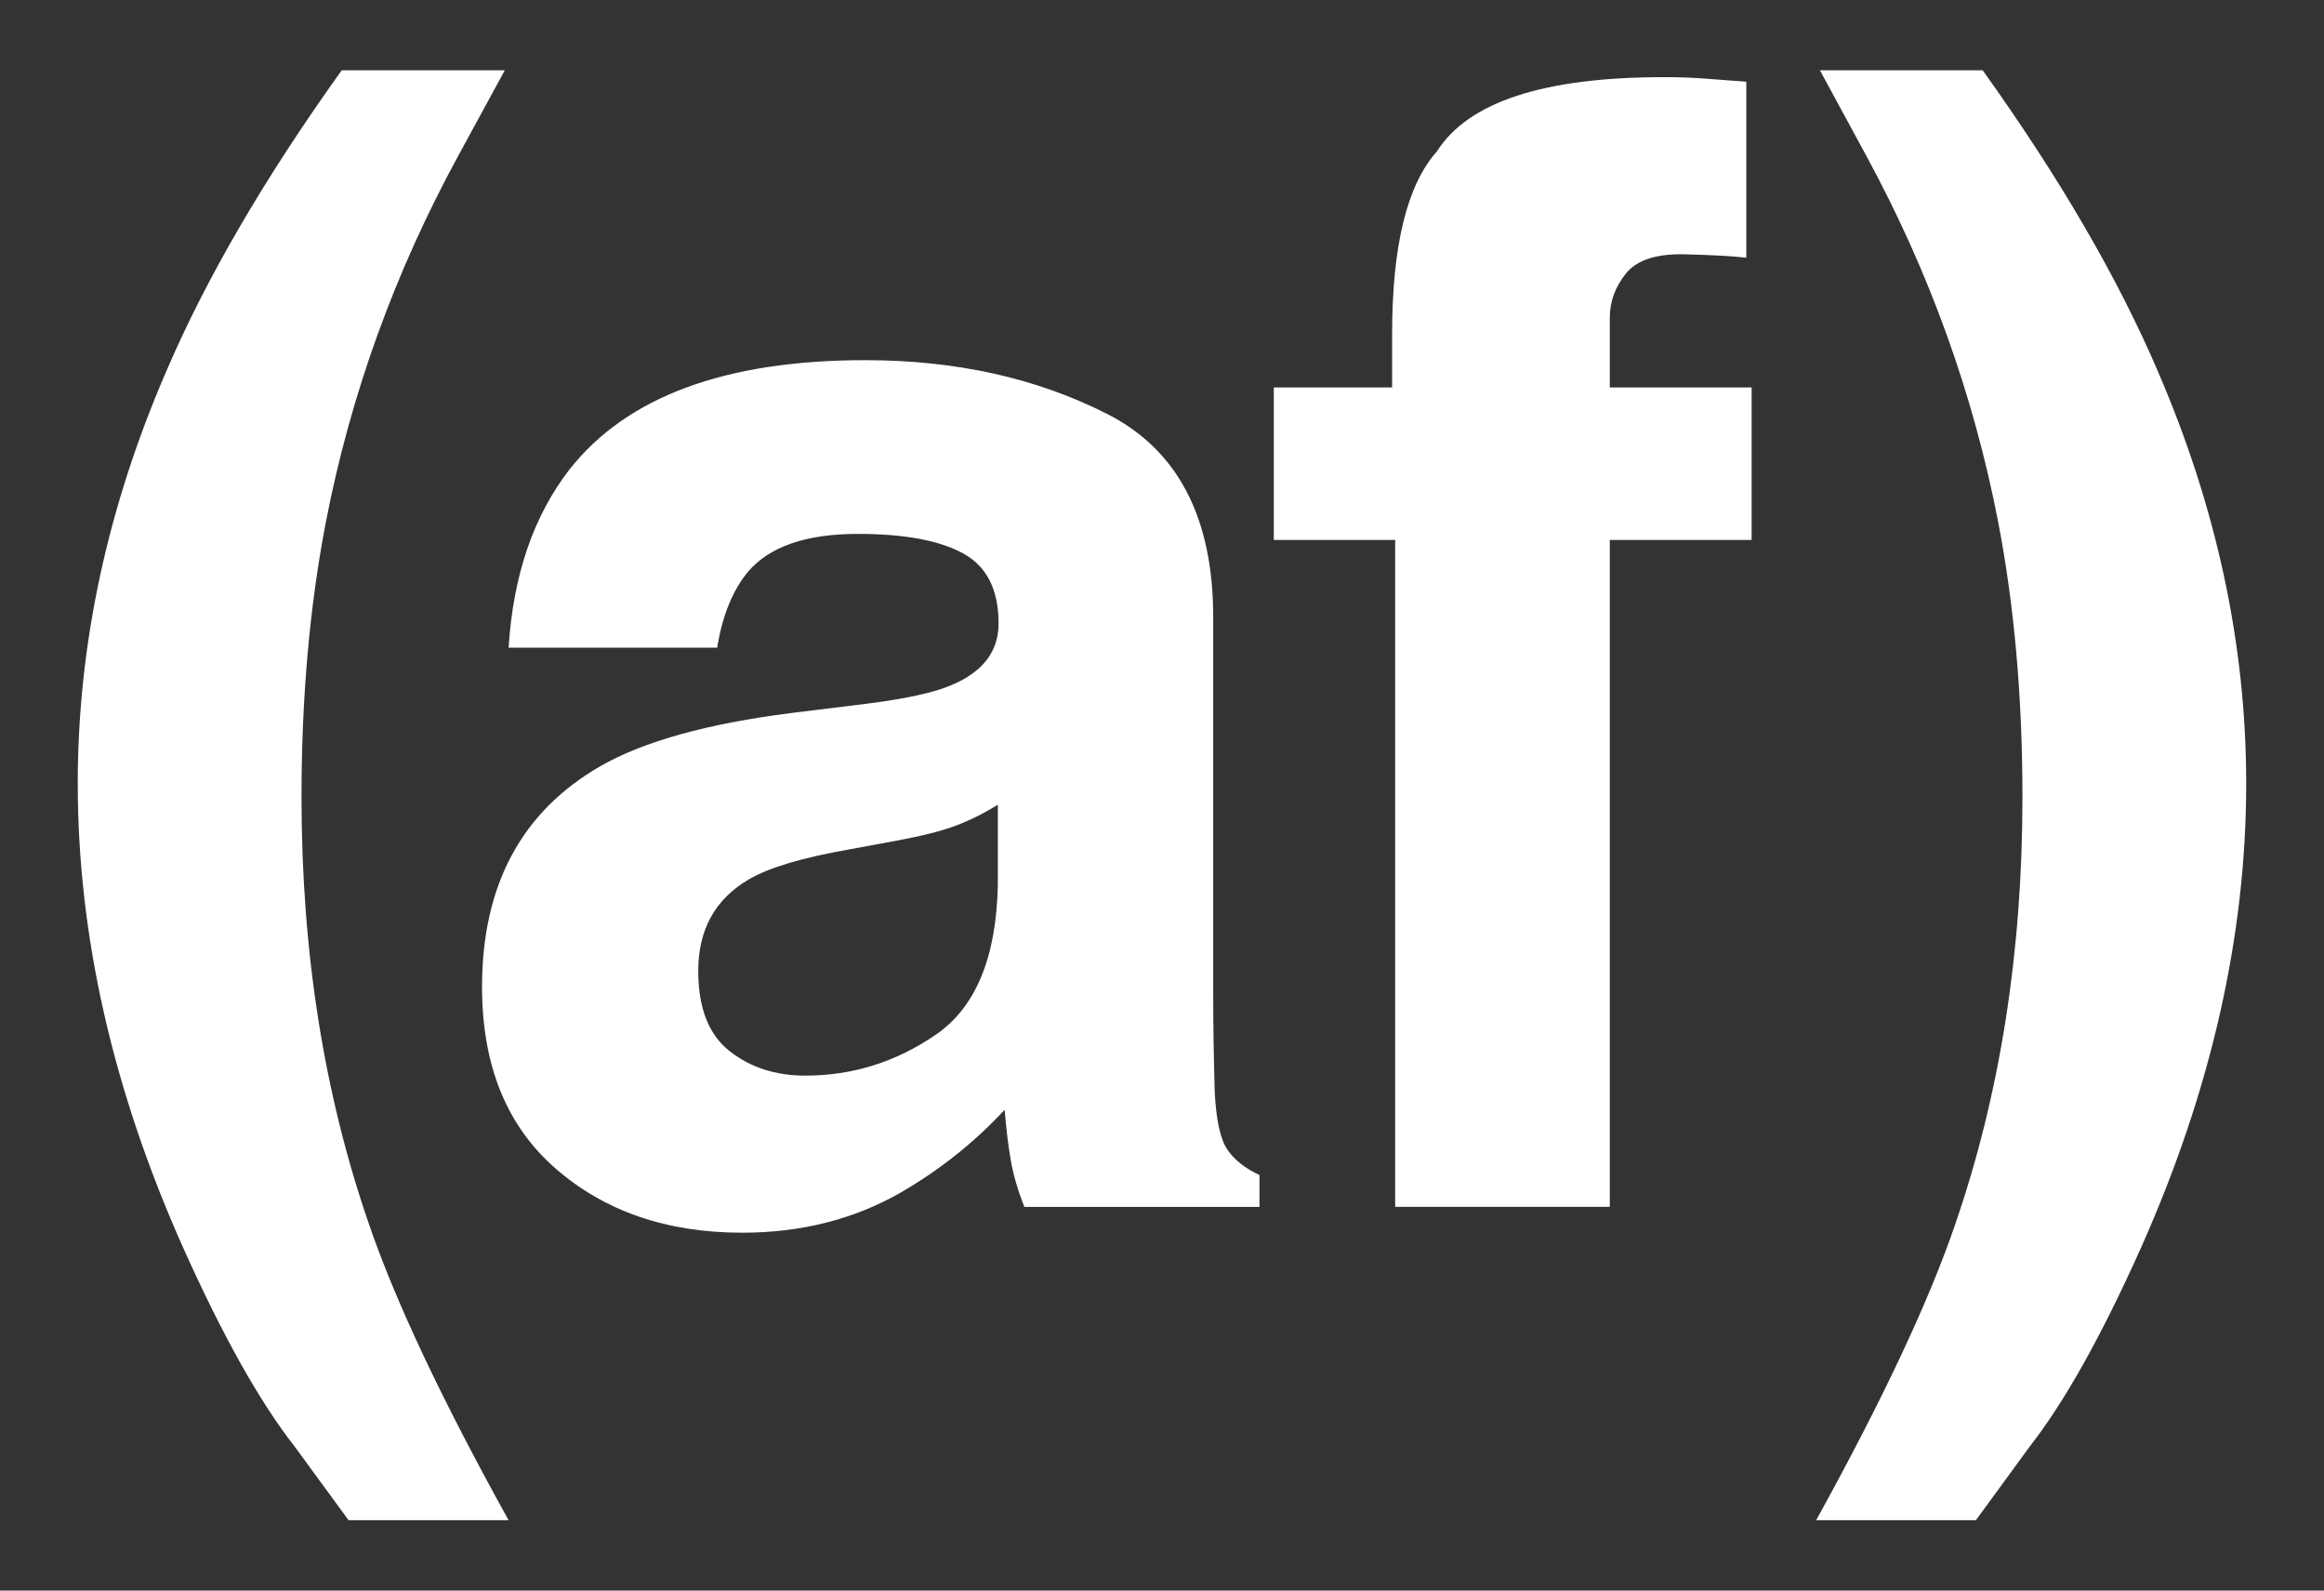
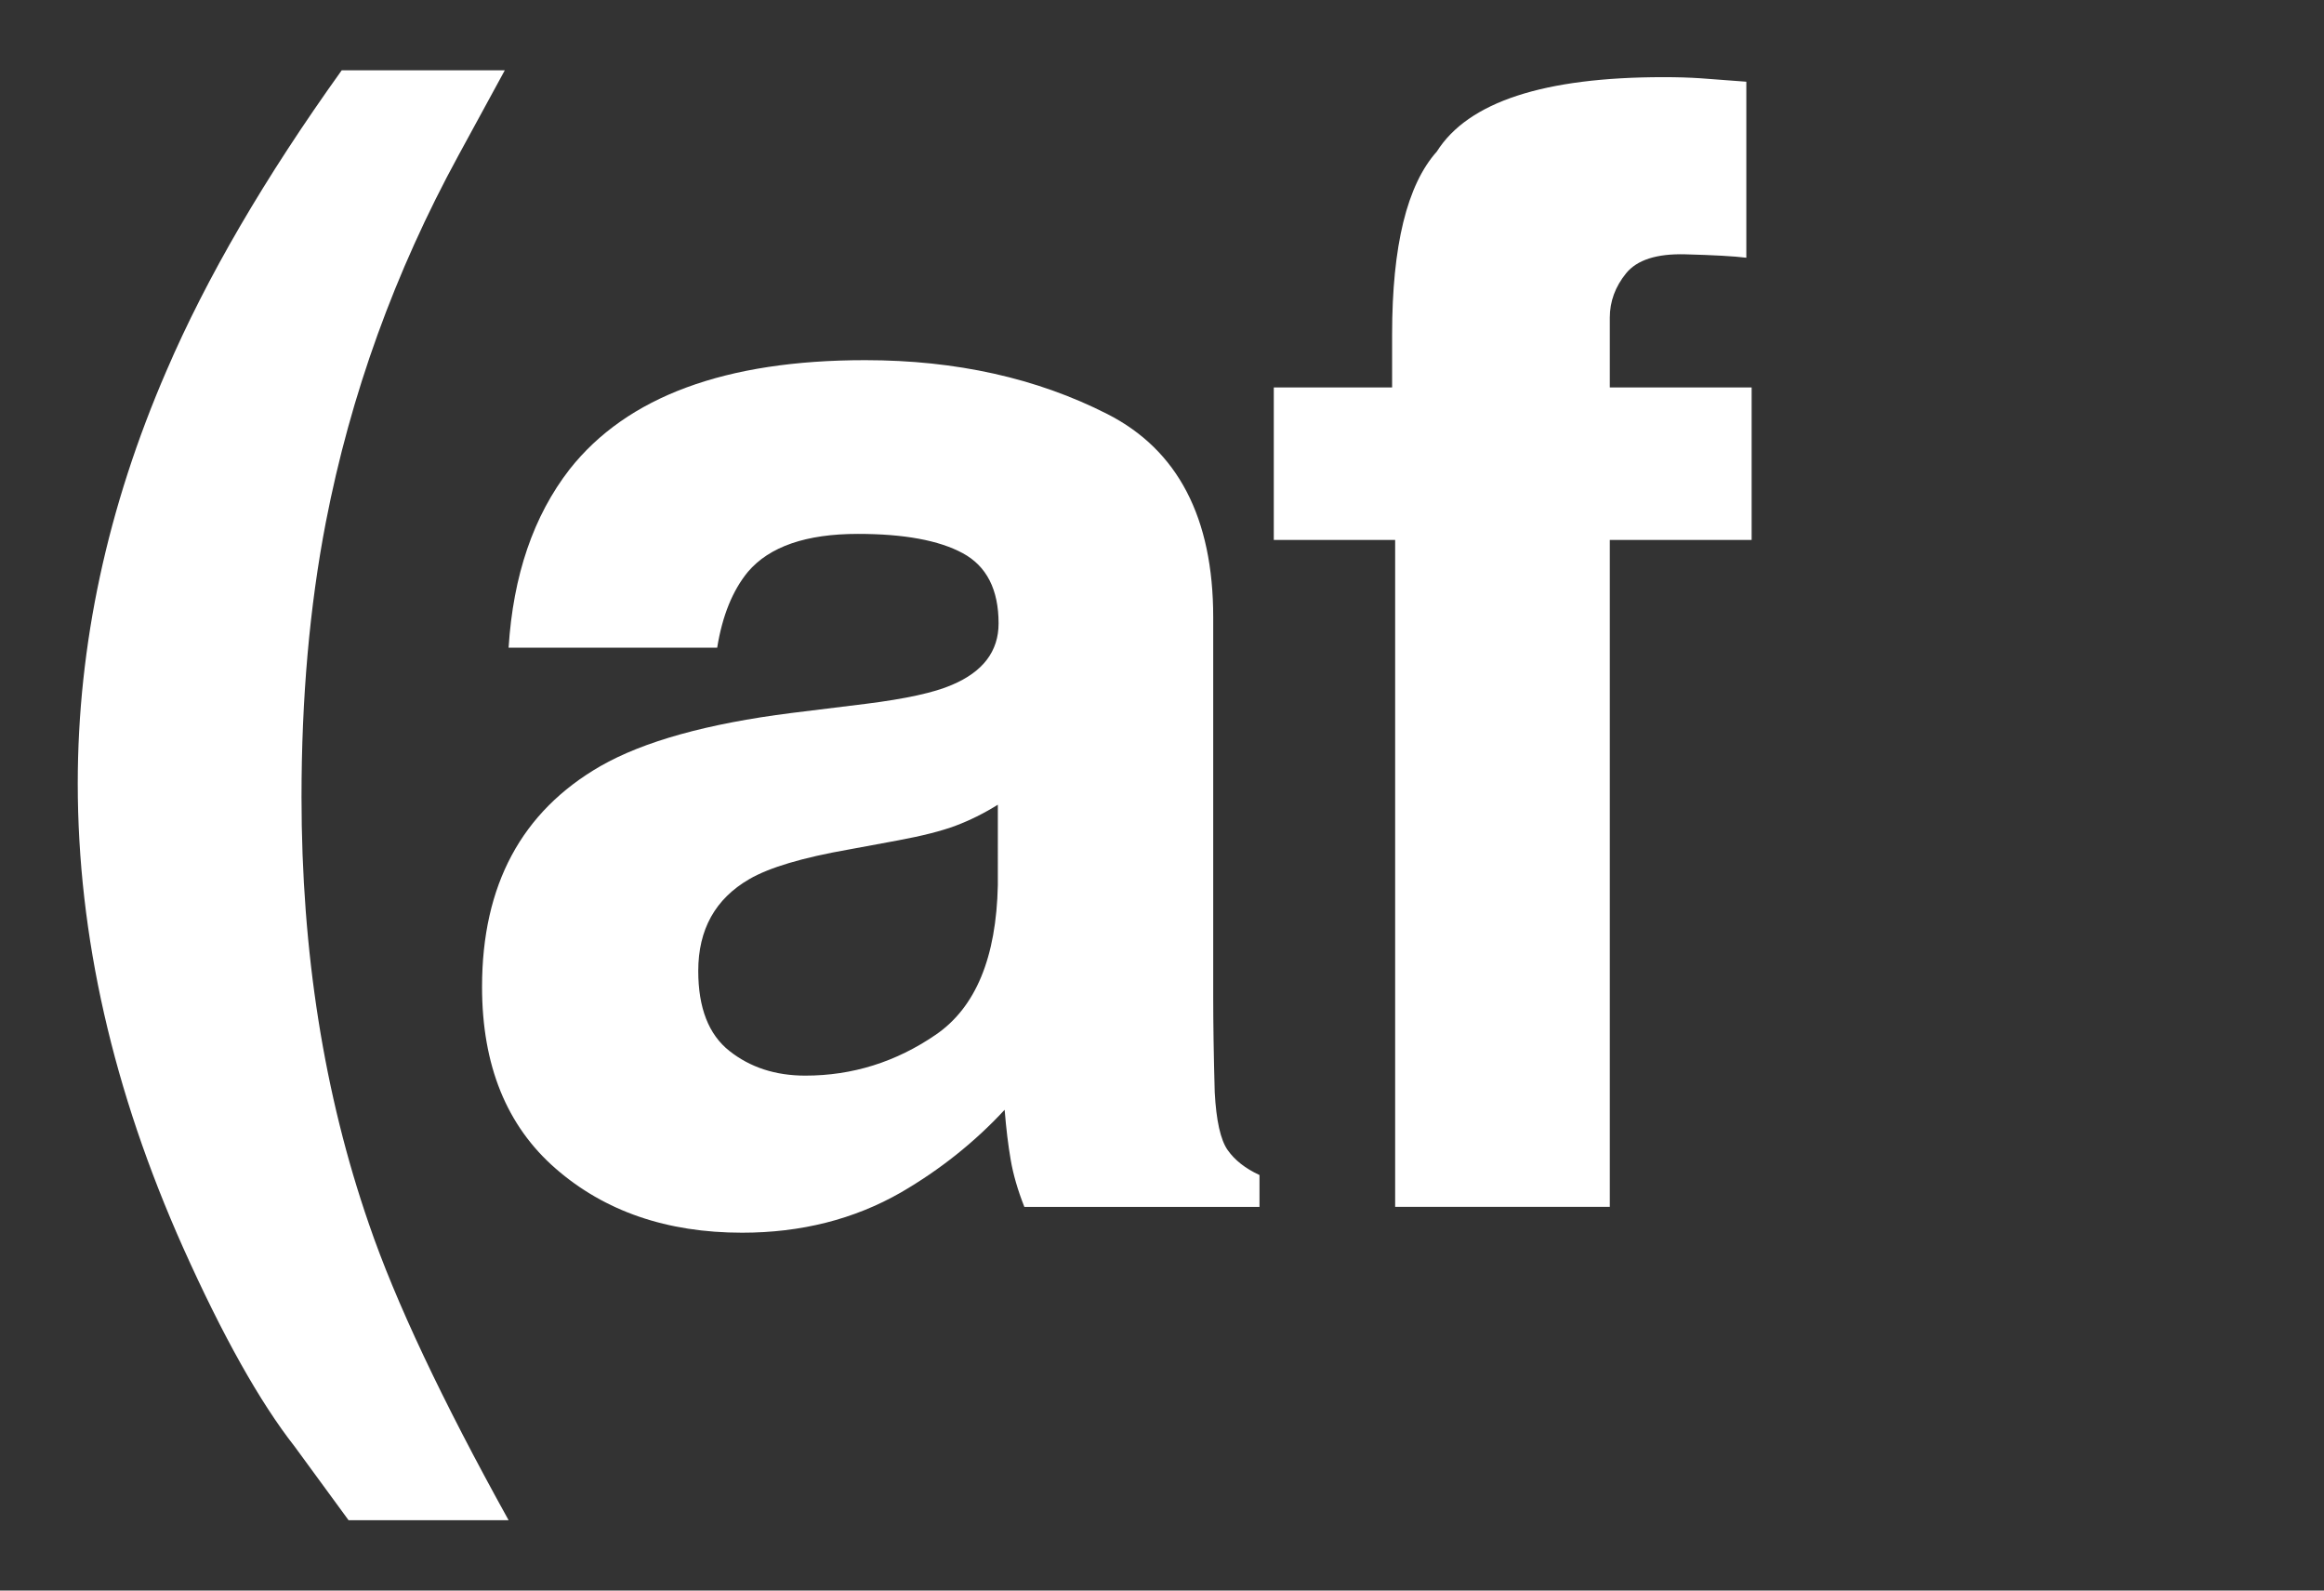
<svg xmlns="http://www.w3.org/2000/svg" version="1.1" x="0px" y="0px" viewBox="0 0 107.717 73.701" style="enable-background:new 0 0 107.717 73.701;" xml:space="preserve">
  <rect x="0" y="0" width="107.717" height="73.701" fill="#333333" stroke="none" />
  <style type="text/css">
	.st0{fill:#FFFFFF;}
</style>
  <g id="Layer_1">
    <g>
      <path class="st0" d="M7.717,17.18c1.852-4.311,4.559-8.952,8.121-13.922h7.559l-2.145,3.937    c-2.953,5.414-5.004,11.087-6.152,17.015c-0.75,3.891-1.125,8.134-1.125,12.726c0,7.172,1.043,13.769,3.129,19.793    c1.219,3.562,3.375,8.133,6.469,13.711h-7.418l-2.496-3.41c-1.617-2.062-3.34-5.133-5.168-9.211    C5.233,50.531,3.604,43.36,3.604,36.305C3.604,29.884,4.975,23.508,7.717,17.18z" />
      <path class="st0" d="M40.122,32.614c1.864-0.233,3.198-0.527,4.001-0.879c1.44-0.609,2.161-1.559,2.161-2.848    c0-1.569-0.553-2.654-1.657-3.252c-1.104-0.598-2.727-0.896-4.864-0.896c-2.399,0-4.099,0.586-5.097,1.758    c-0.713,0.867-1.187,2.039-1.425,3.516h-9.668c0.211-3.352,1.152-6.104,2.824-8.262c2.66-3.375,7.226-5.062,13.7-5.062    c4.213,0,7.956,0.832,11.227,2.496c3.272,1.665,4.908,4.805,4.908,9.422v17.578c0,1.219,0.022,2.695,0.07,4.43    c0.07,1.313,0.269,2.203,0.598,2.672c0.328,0.47,0.82,0.856,1.477,1.16v1.477H47.479c-0.305-0.773-0.516-1.499-0.633-2.18    c-0.118-0.68-0.211-1.453-0.281-2.32c-1.391,1.5-2.994,2.777-4.81,3.832c-2.169,1.242-4.621,1.863-7.355,1.863    c-3.489,0-6.371-0.99-8.645-2.971c-2.275-1.98-3.412-4.786-3.412-8.42c0-4.711,1.829-8.121,5.489-10.23    c2.007-1.147,4.959-1.969,8.854-2.461L40.122,32.614z M46.248,37.289c-0.642,0.399-1.289,0.721-1.942,0.967    c-0.653,0.246-1.55,0.475-2.69,0.686l-2.28,0.422c-2.139,0.375-3.674,0.832-4.605,1.371c-1.578,0.914-2.367,2.333-2.367,4.254    c0,1.711,0.481,2.948,1.445,3.709c0.964,0.762,2.136,1.143,3.517,1.143c2.189,0,4.206-0.633,6.051-1.898    c1.845-1.266,2.802-3.573,2.873-6.926V37.289z" />
      <path class="st0" d="M78.833,3.628c0.515,0.035,1.218,0.088,2.109,0.158v8.156c-0.562-0.07-1.507-0.123-2.83-0.158    c-1.324-0.035-2.238,0.259-2.742,0.879c-0.505,0.621-0.756,1.307-0.756,2.057c0,0.751,0,1.828,0,3.234h6.574v7.066h-6.574v30.902    h-9.949V25.02H59.04v-7.066h5.484v-2.461c0-4.101,0.69-6.926,2.074-8.473c1.453-2.297,4.957-3.445,10.512-3.445    C77.743,3.575,78.318,3.593,78.833,3.628z" />
-       <path class="st0" d="M100.006,17.18c2.736,6.328,4.105,12.704,4.105,19.125c0,7.055-1.626,14.226-4.878,21.515    c-1.825,4.078-3.545,7.148-5.159,9.211l-2.491,3.41h-7.405c3.082-5.578,5.23-10.148,6.445-13.711    c2.078-6.023,3.117-12.621,3.117-19.793c0-4.593-0.373-8.836-1.12-12.726c-1.145-5.929-3.187-11.601-6.13-17.015l-2.137-3.937    h7.545C95.456,8.228,98.158,12.869,100.006,17.18z" />
    </g>
  </g>
  <g id="Layer_2">
</g>
</svg>